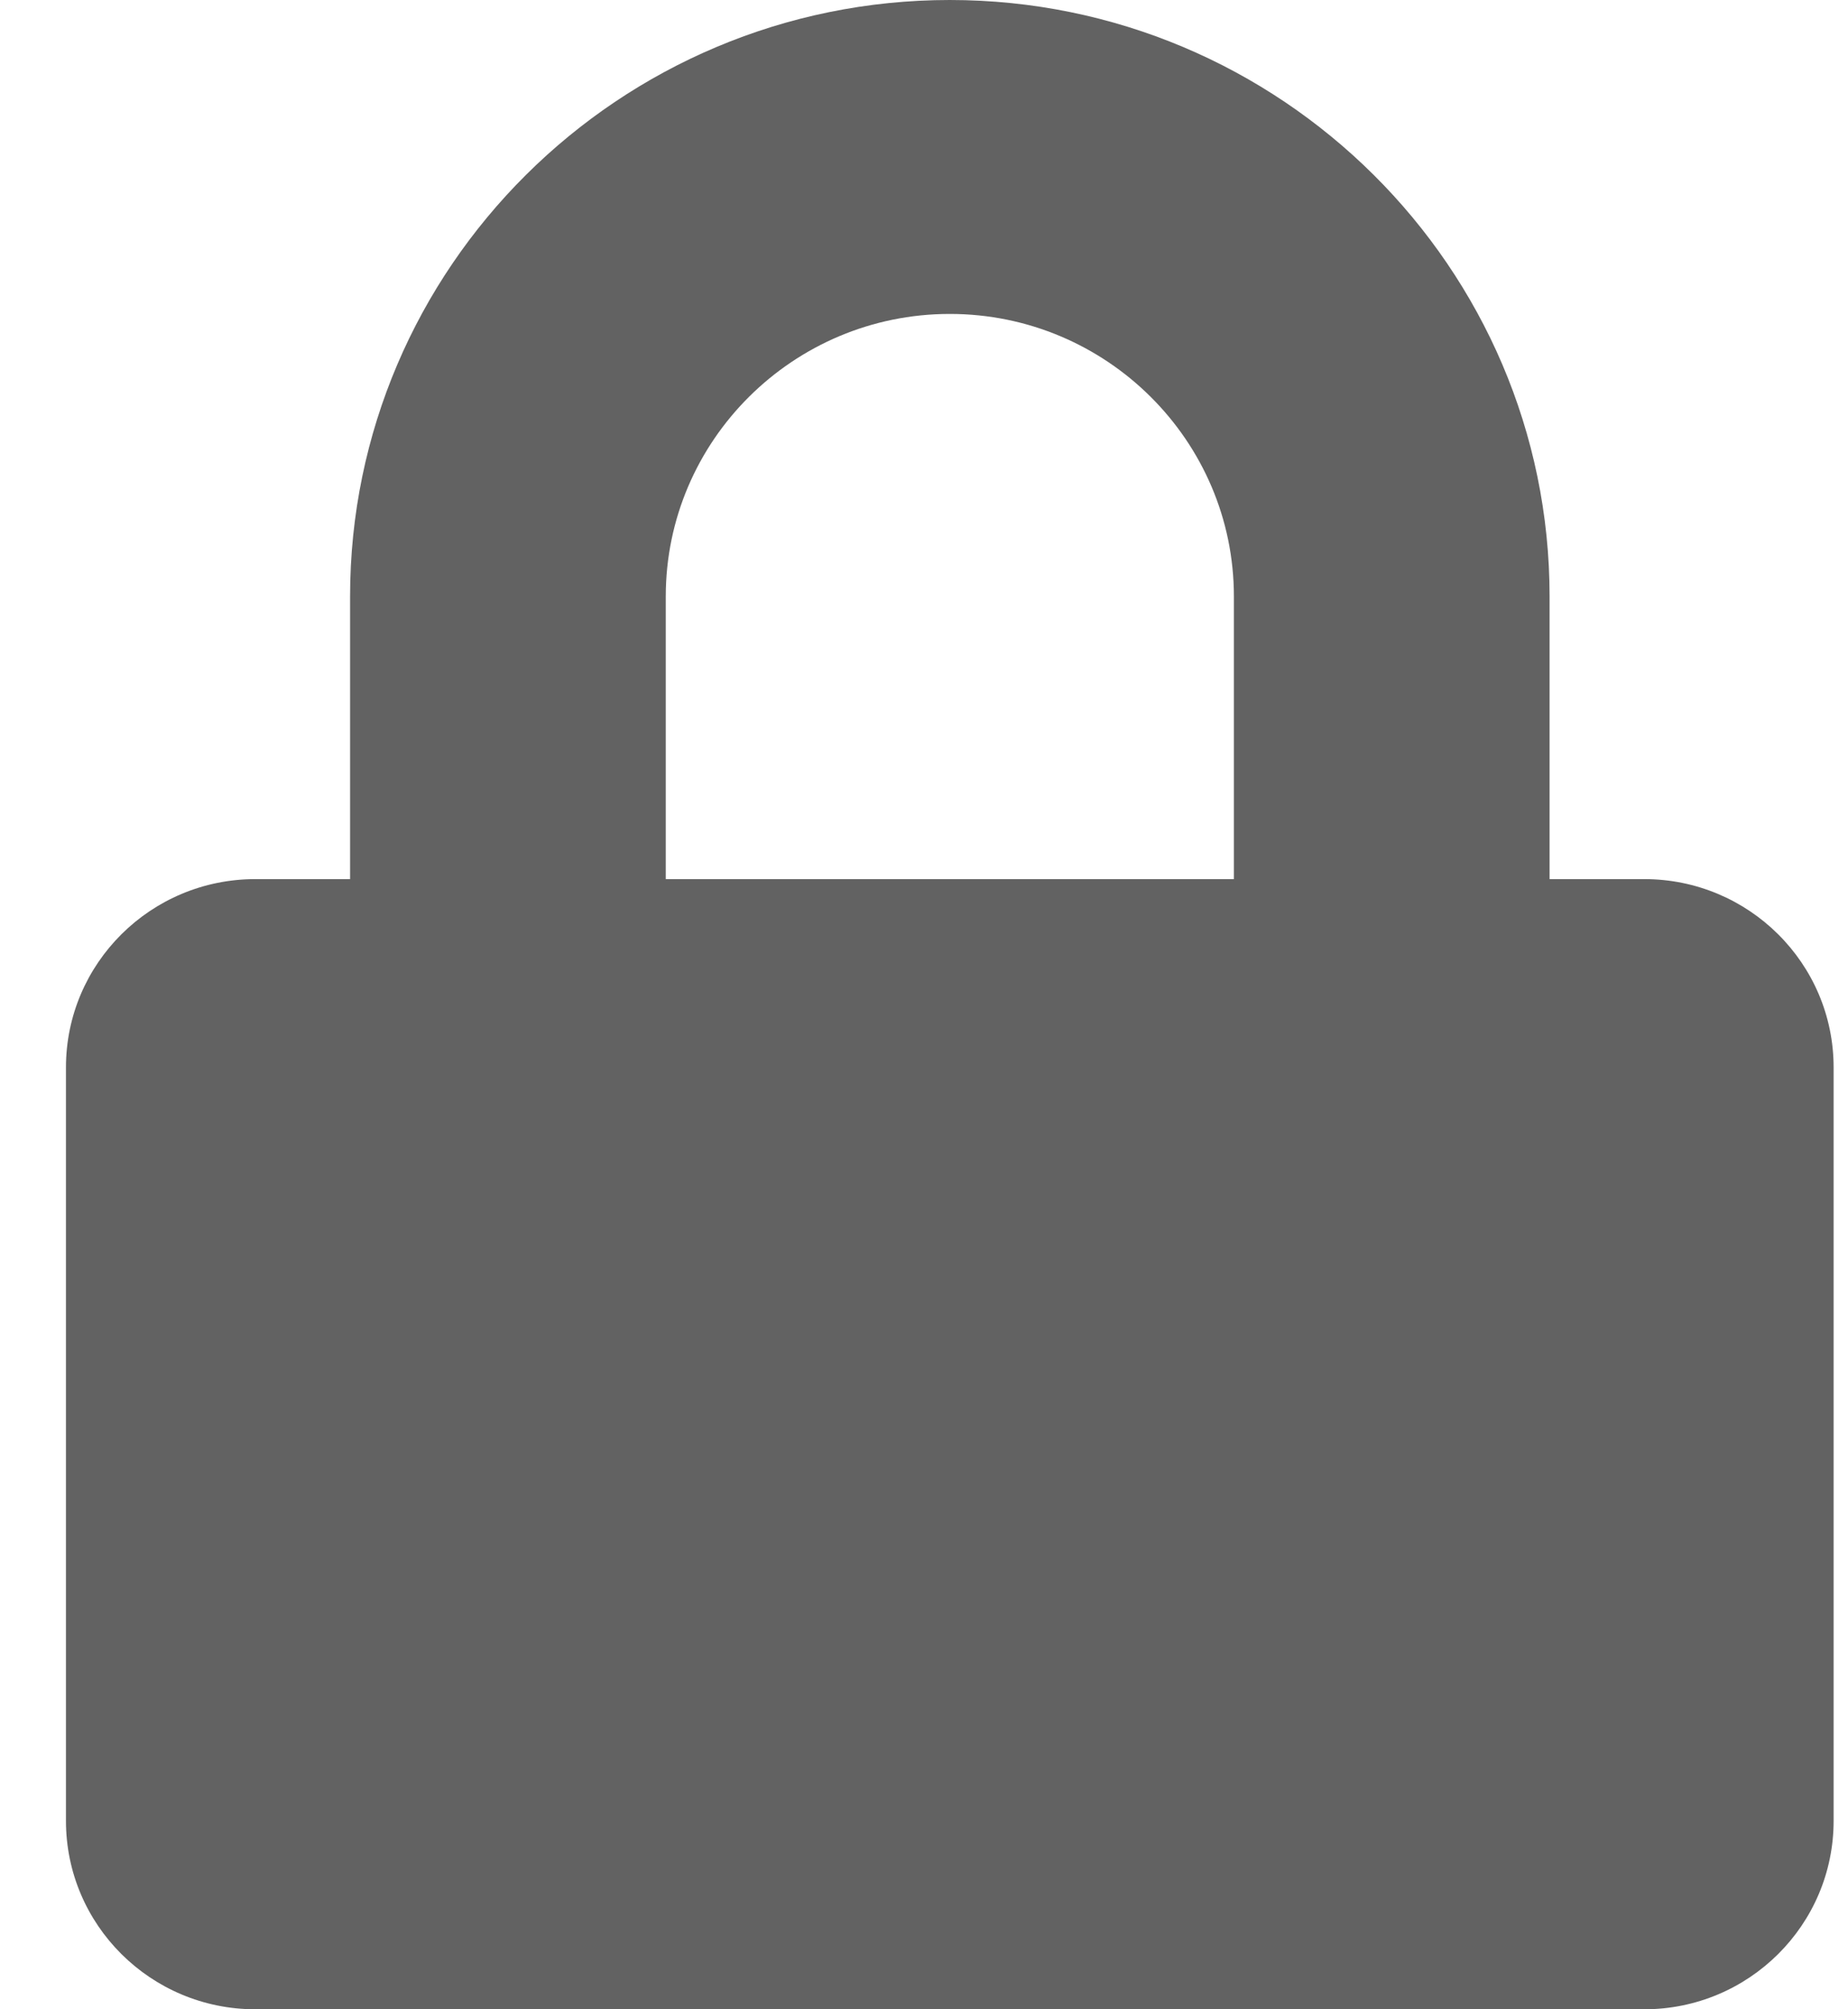
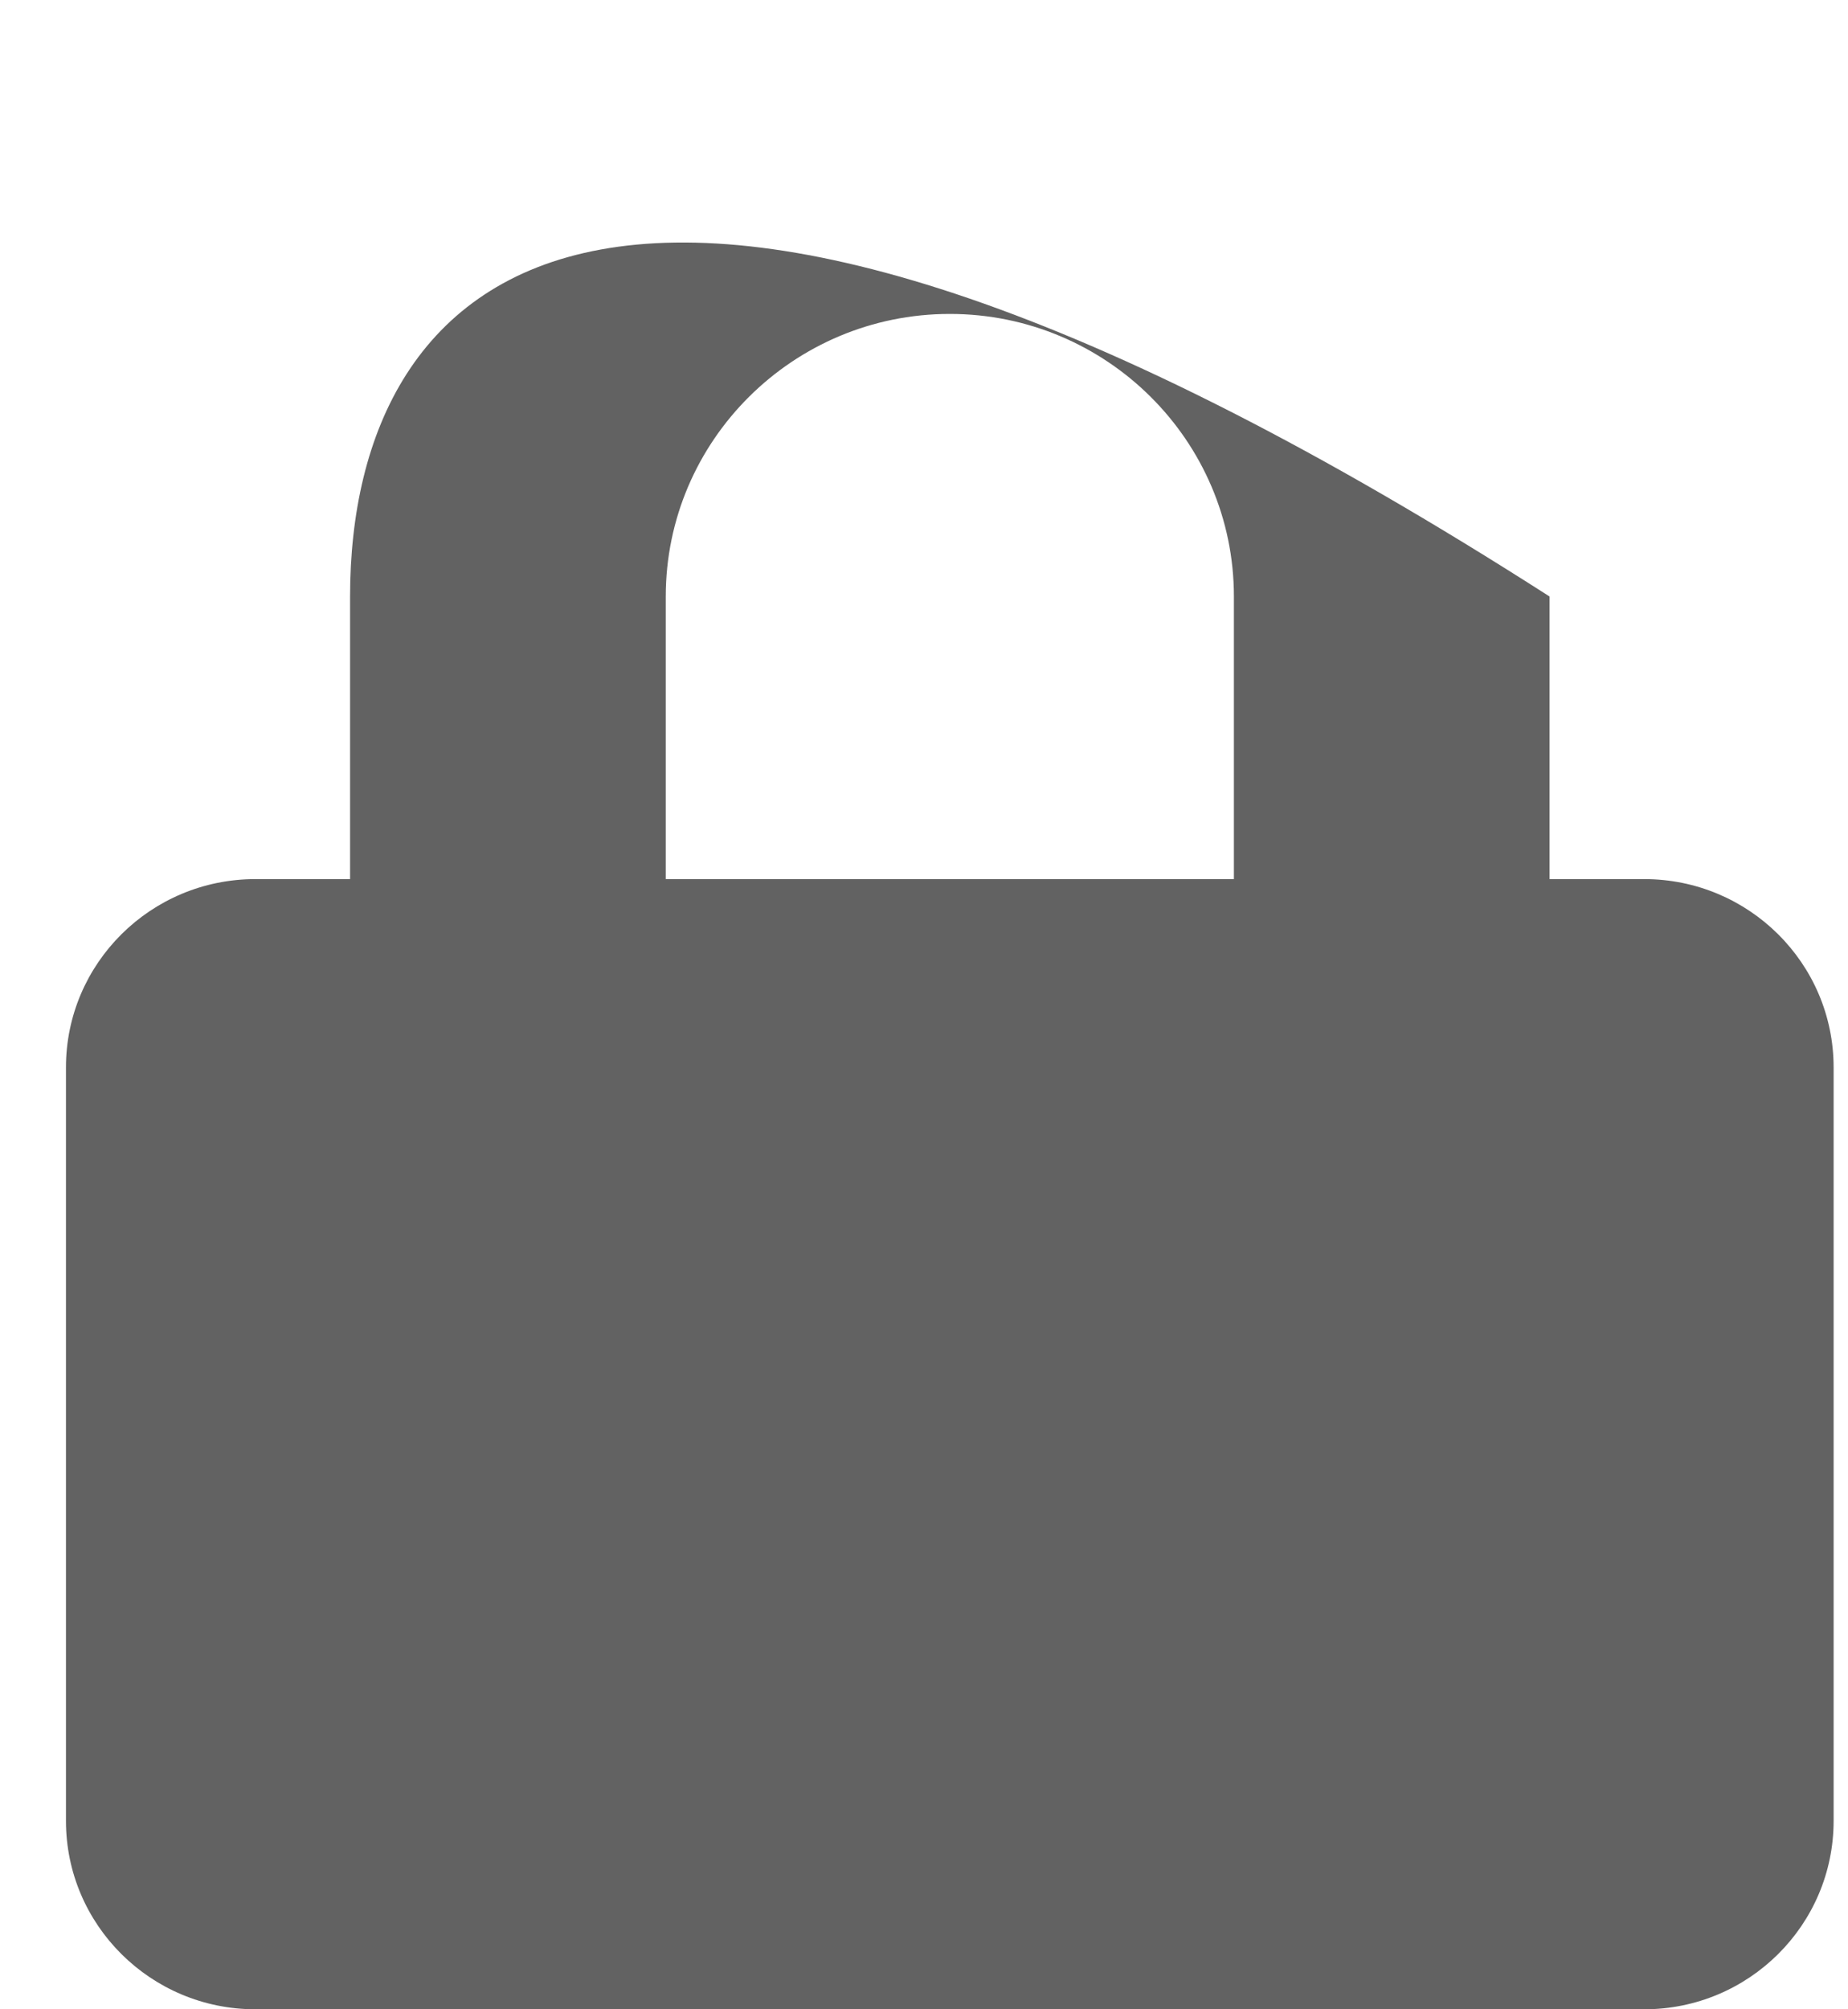
<svg xmlns="http://www.w3.org/2000/svg" width="23" height="25" viewBox="0 0 23 25" fill="none">
-   <path d="M20.464 10.938H19.286V7.422C19.286 3.33 15.937 0 11.821 0C7.706 0 4.357 3.33 4.357 7.422V10.938H3.178C1.877 10.938 0.821 11.987 0.821 13.281V22.656C0.821 23.95 1.877 25 3.178 25H20.464C21.765 25 22.821 23.95 22.821 22.656V13.281C22.821 11.987 21.765 10.938 20.464 10.938ZM15.357 10.938H8.286V7.422C8.286 5.483 9.872 3.906 11.821 3.906C13.771 3.906 15.357 5.483 15.357 7.422V10.938Z" fill="#626262" />
+   <path d="M20.464 10.938H19.286V7.422C7.706 0 4.357 3.33 4.357 7.422V10.938H3.178C1.877 10.938 0.821 11.987 0.821 13.281V22.656C0.821 23.95 1.877 25 3.178 25H20.464C21.765 25 22.821 23.95 22.821 22.656V13.281C22.821 11.987 21.765 10.938 20.464 10.938ZM15.357 10.938H8.286V7.422C8.286 5.483 9.872 3.906 11.821 3.906C13.771 3.906 15.357 5.483 15.357 7.422V10.938Z" fill="#626262" />
</svg>